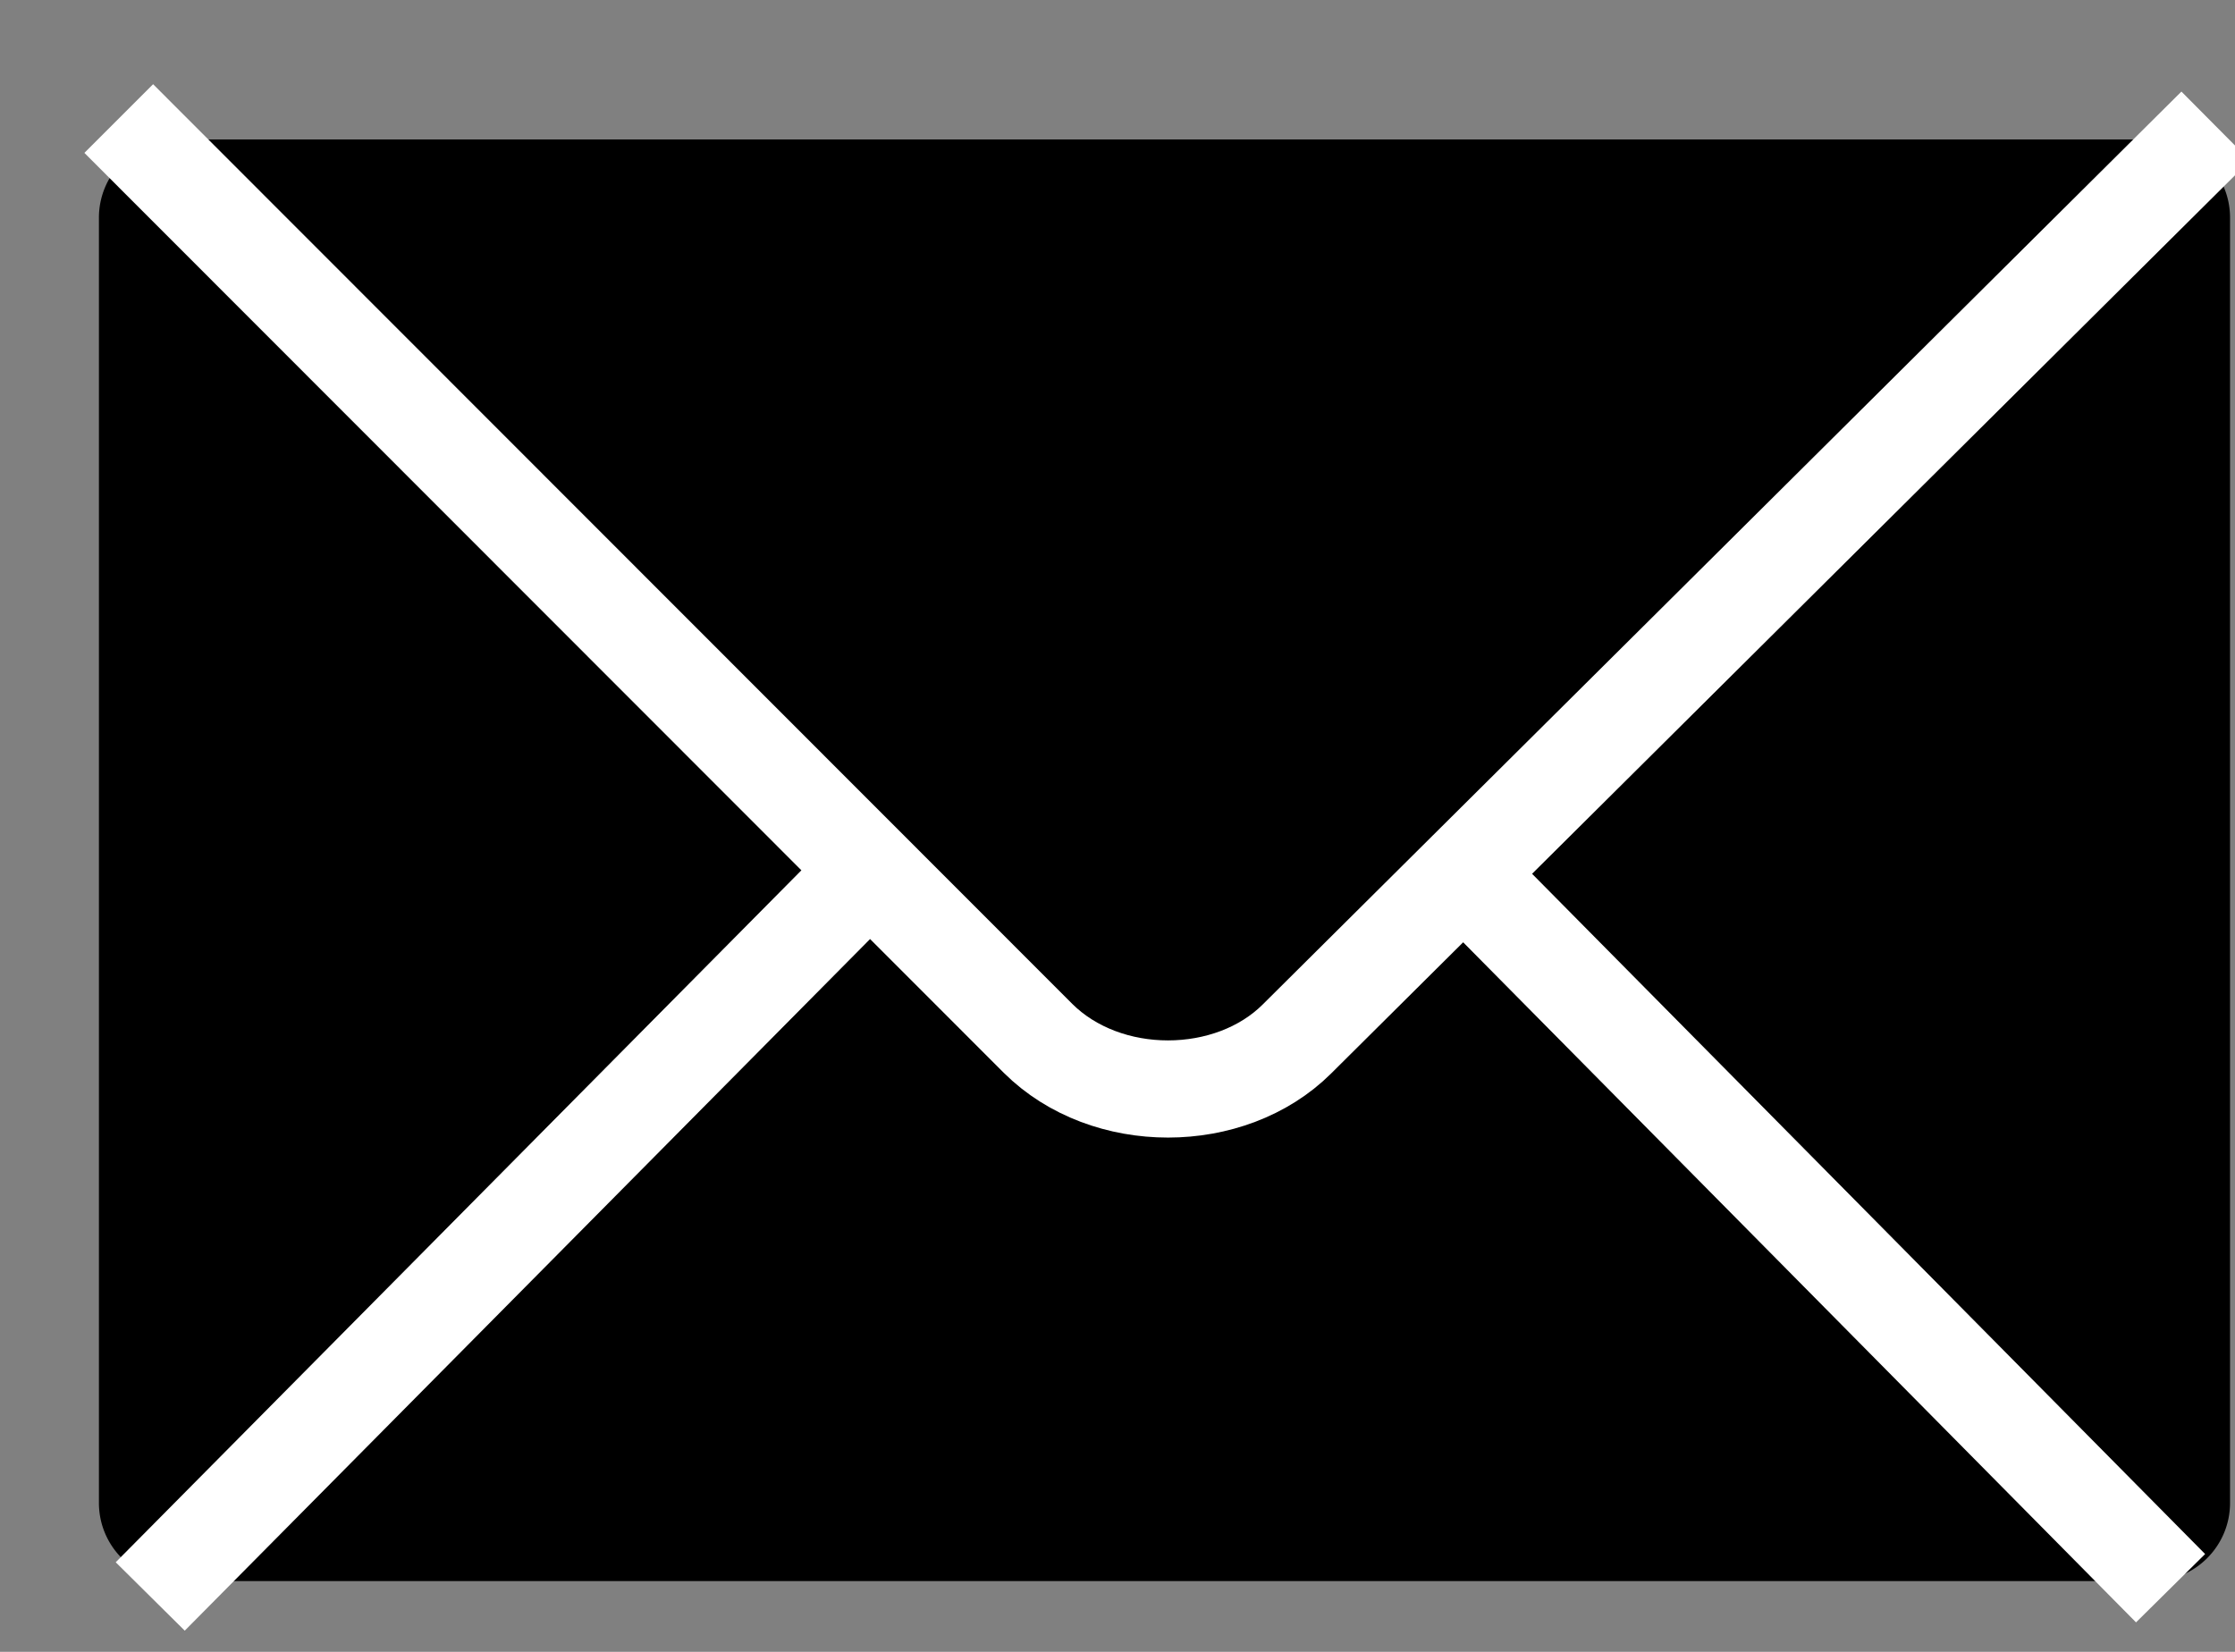
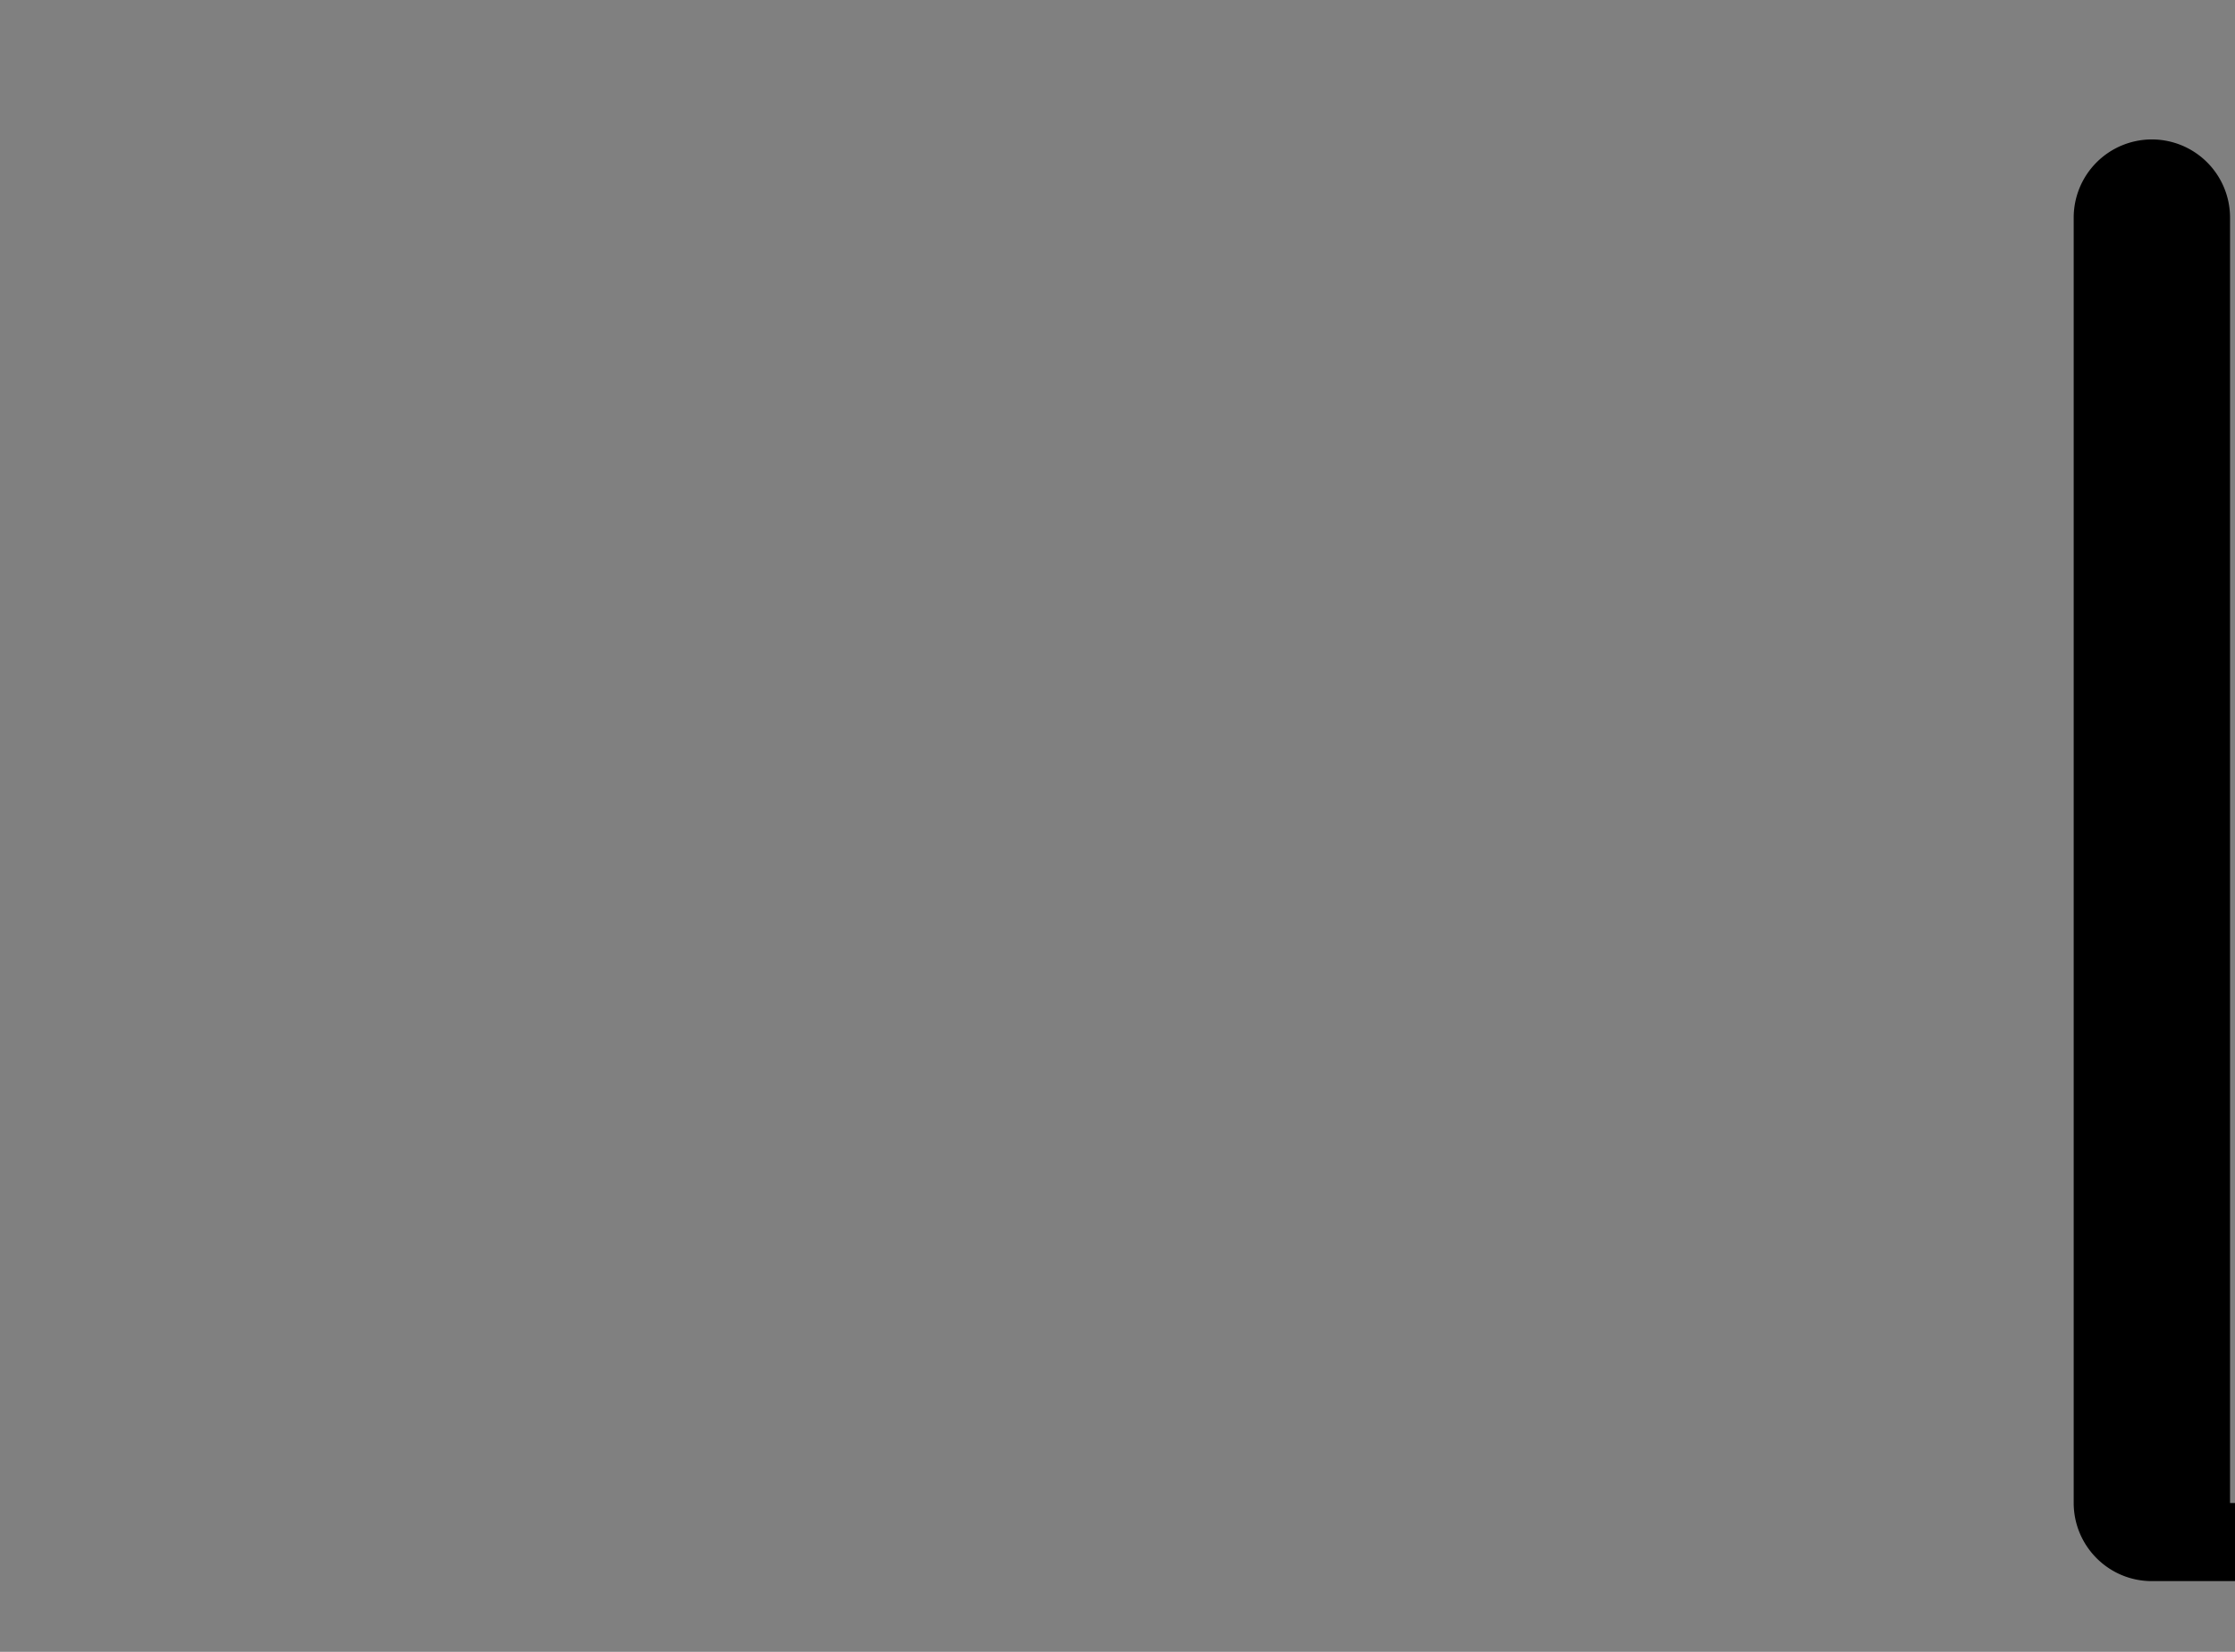
<svg xmlns="http://www.w3.org/2000/svg" width="23" height="17" viewBox="0 0 23 17">
  <rect x="0" y="0" width="23" height="17" fill="#808080" stroke="none" />
  <g fill="none" fill-rule="evenodd">
-     <path d="M22.949 15.468V2.24a.805.805 0 0 0-.805-.805H1.822a.805.805 0 0 0-.804.805v13.227c0 .444.36.805.804.805h20.322c.444 0 .805-.36.805-.805Z" fill="#000" />
-     <path d="m1.222 1.22 9.46 9.466c.702.698 1.978.69 2.664.007l9.455-9.396M1.546 16.43l7.25-7.317M22.337 16.345l-7.054-7.13" stroke="#FFF" />
+     <path d="M22.949 15.468V2.24a.805.805 0 0 0-.805-.805a.805.805 0 0 0-.804.805v13.227c0 .444.36.805.804.805h20.322c.444 0 .805-.36.805-.805Z" fill="#000" />
  </g>
</svg>